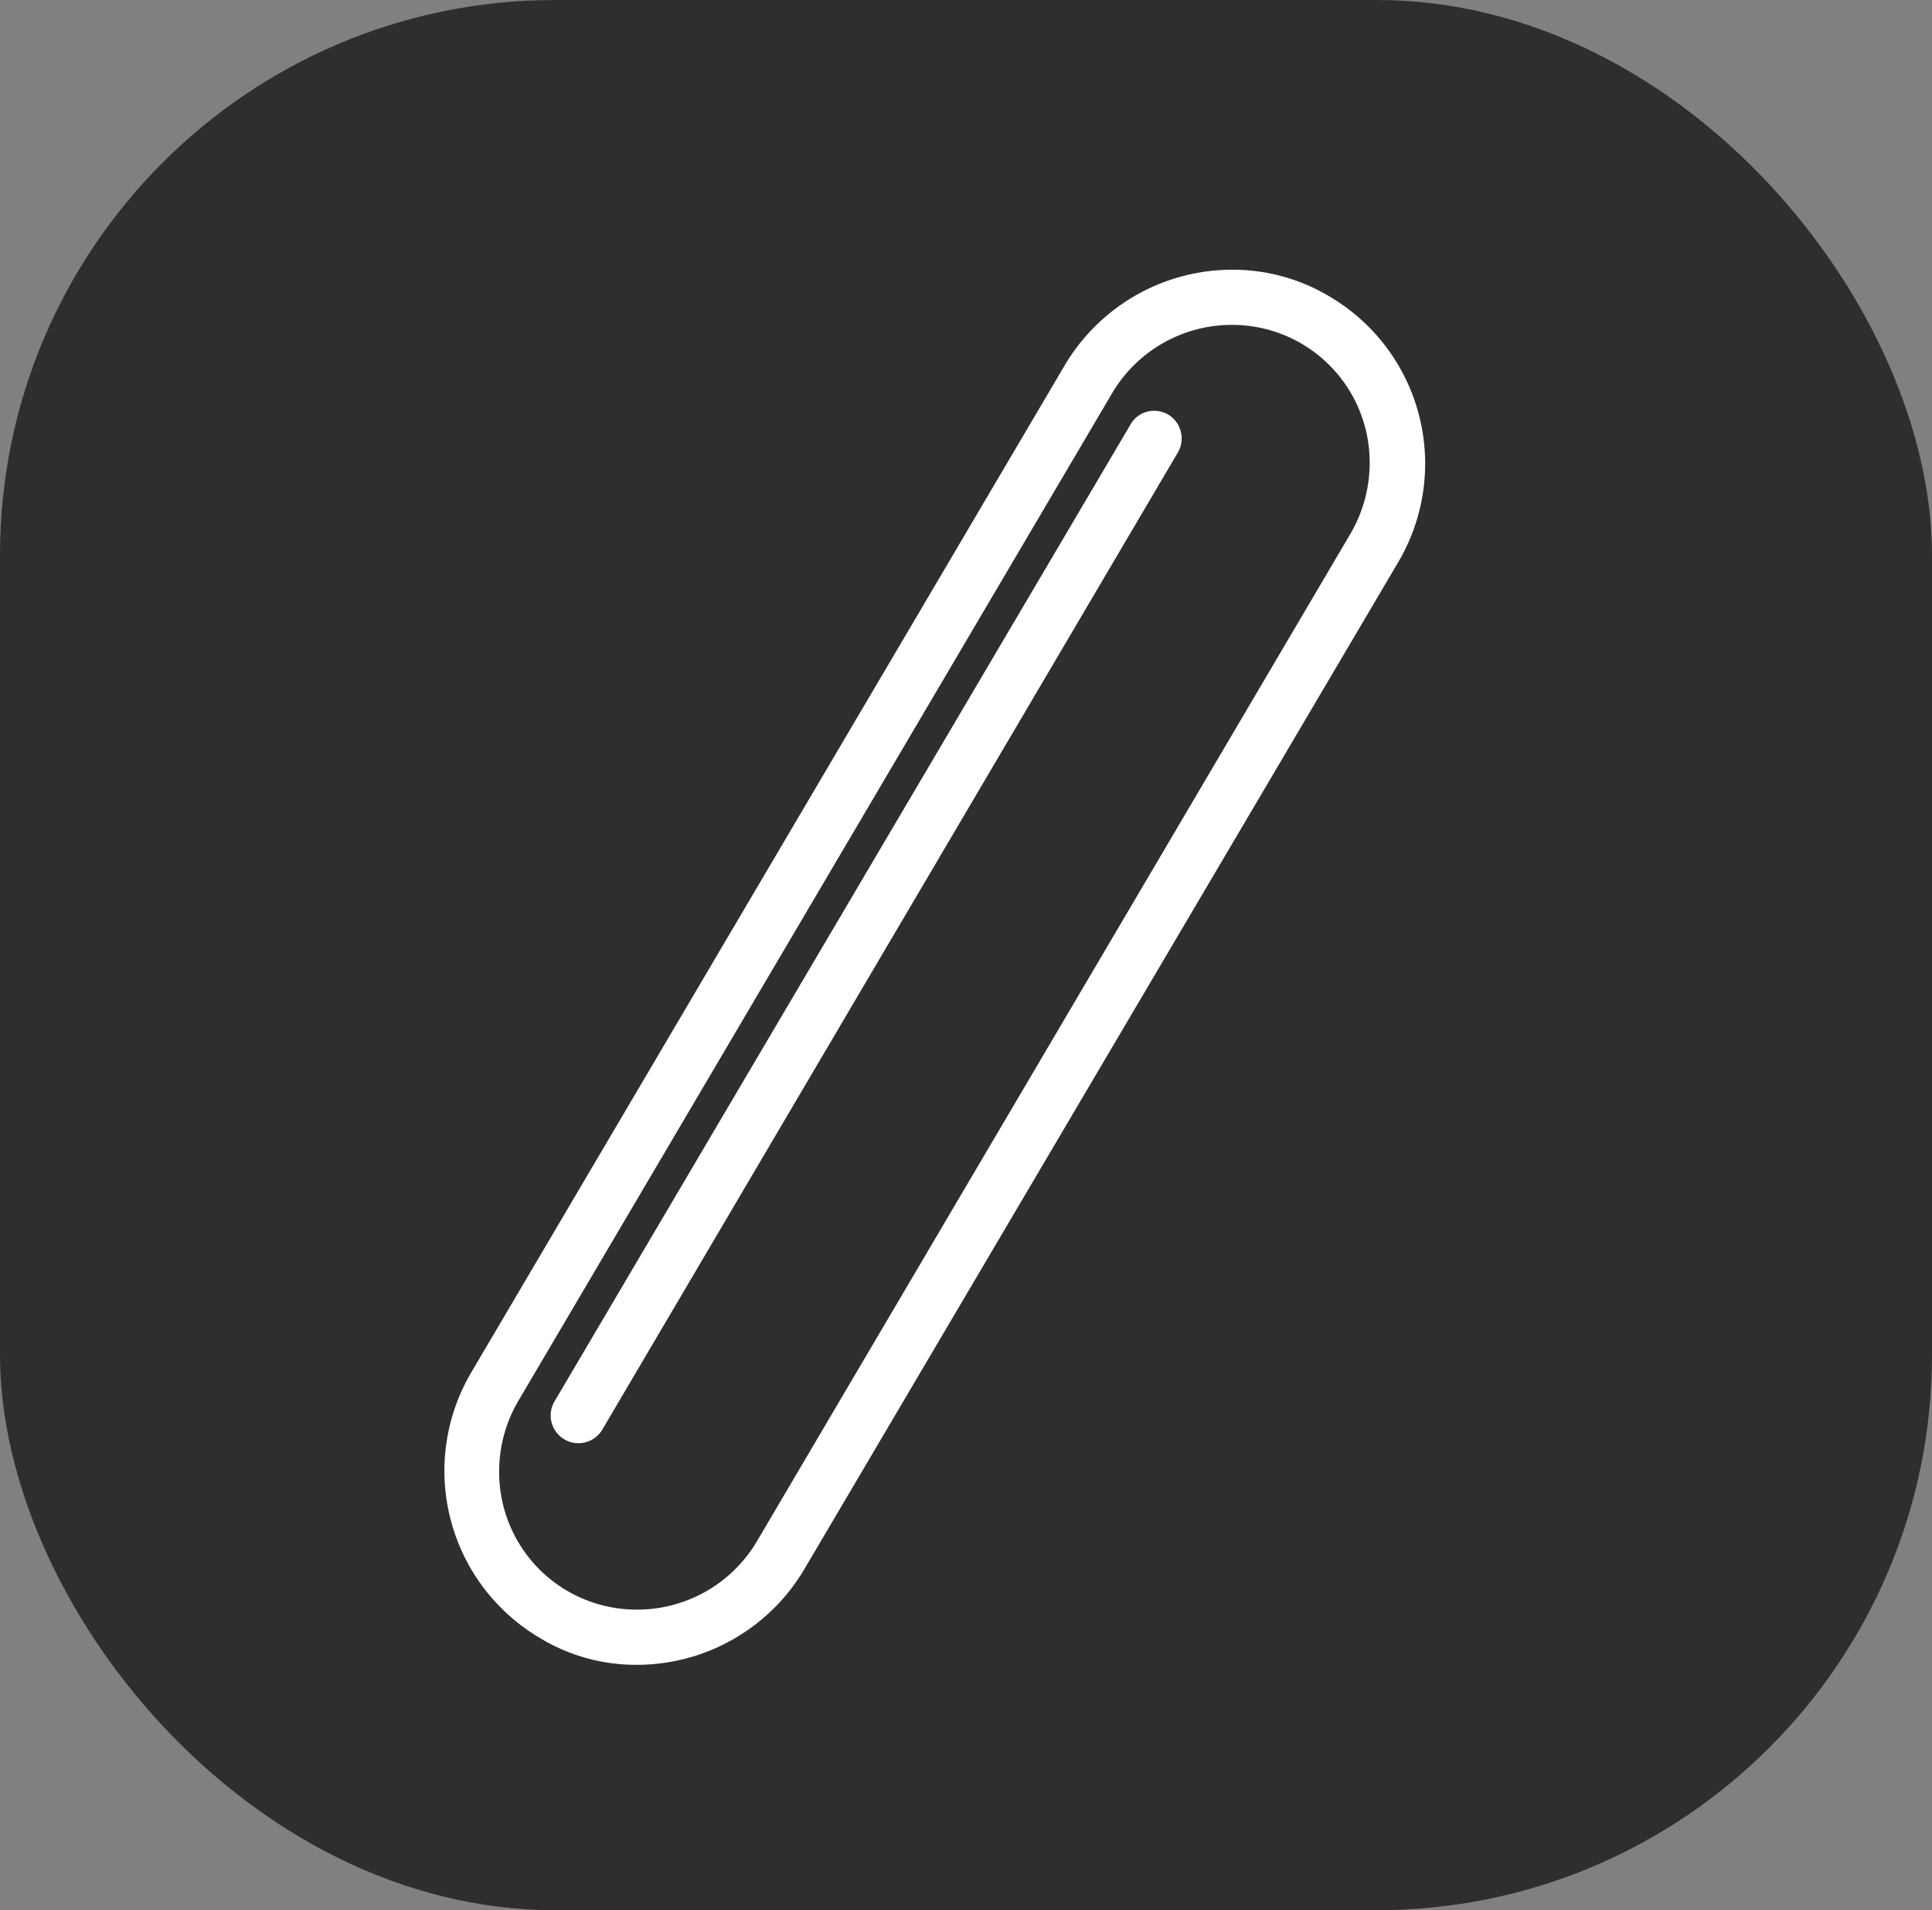
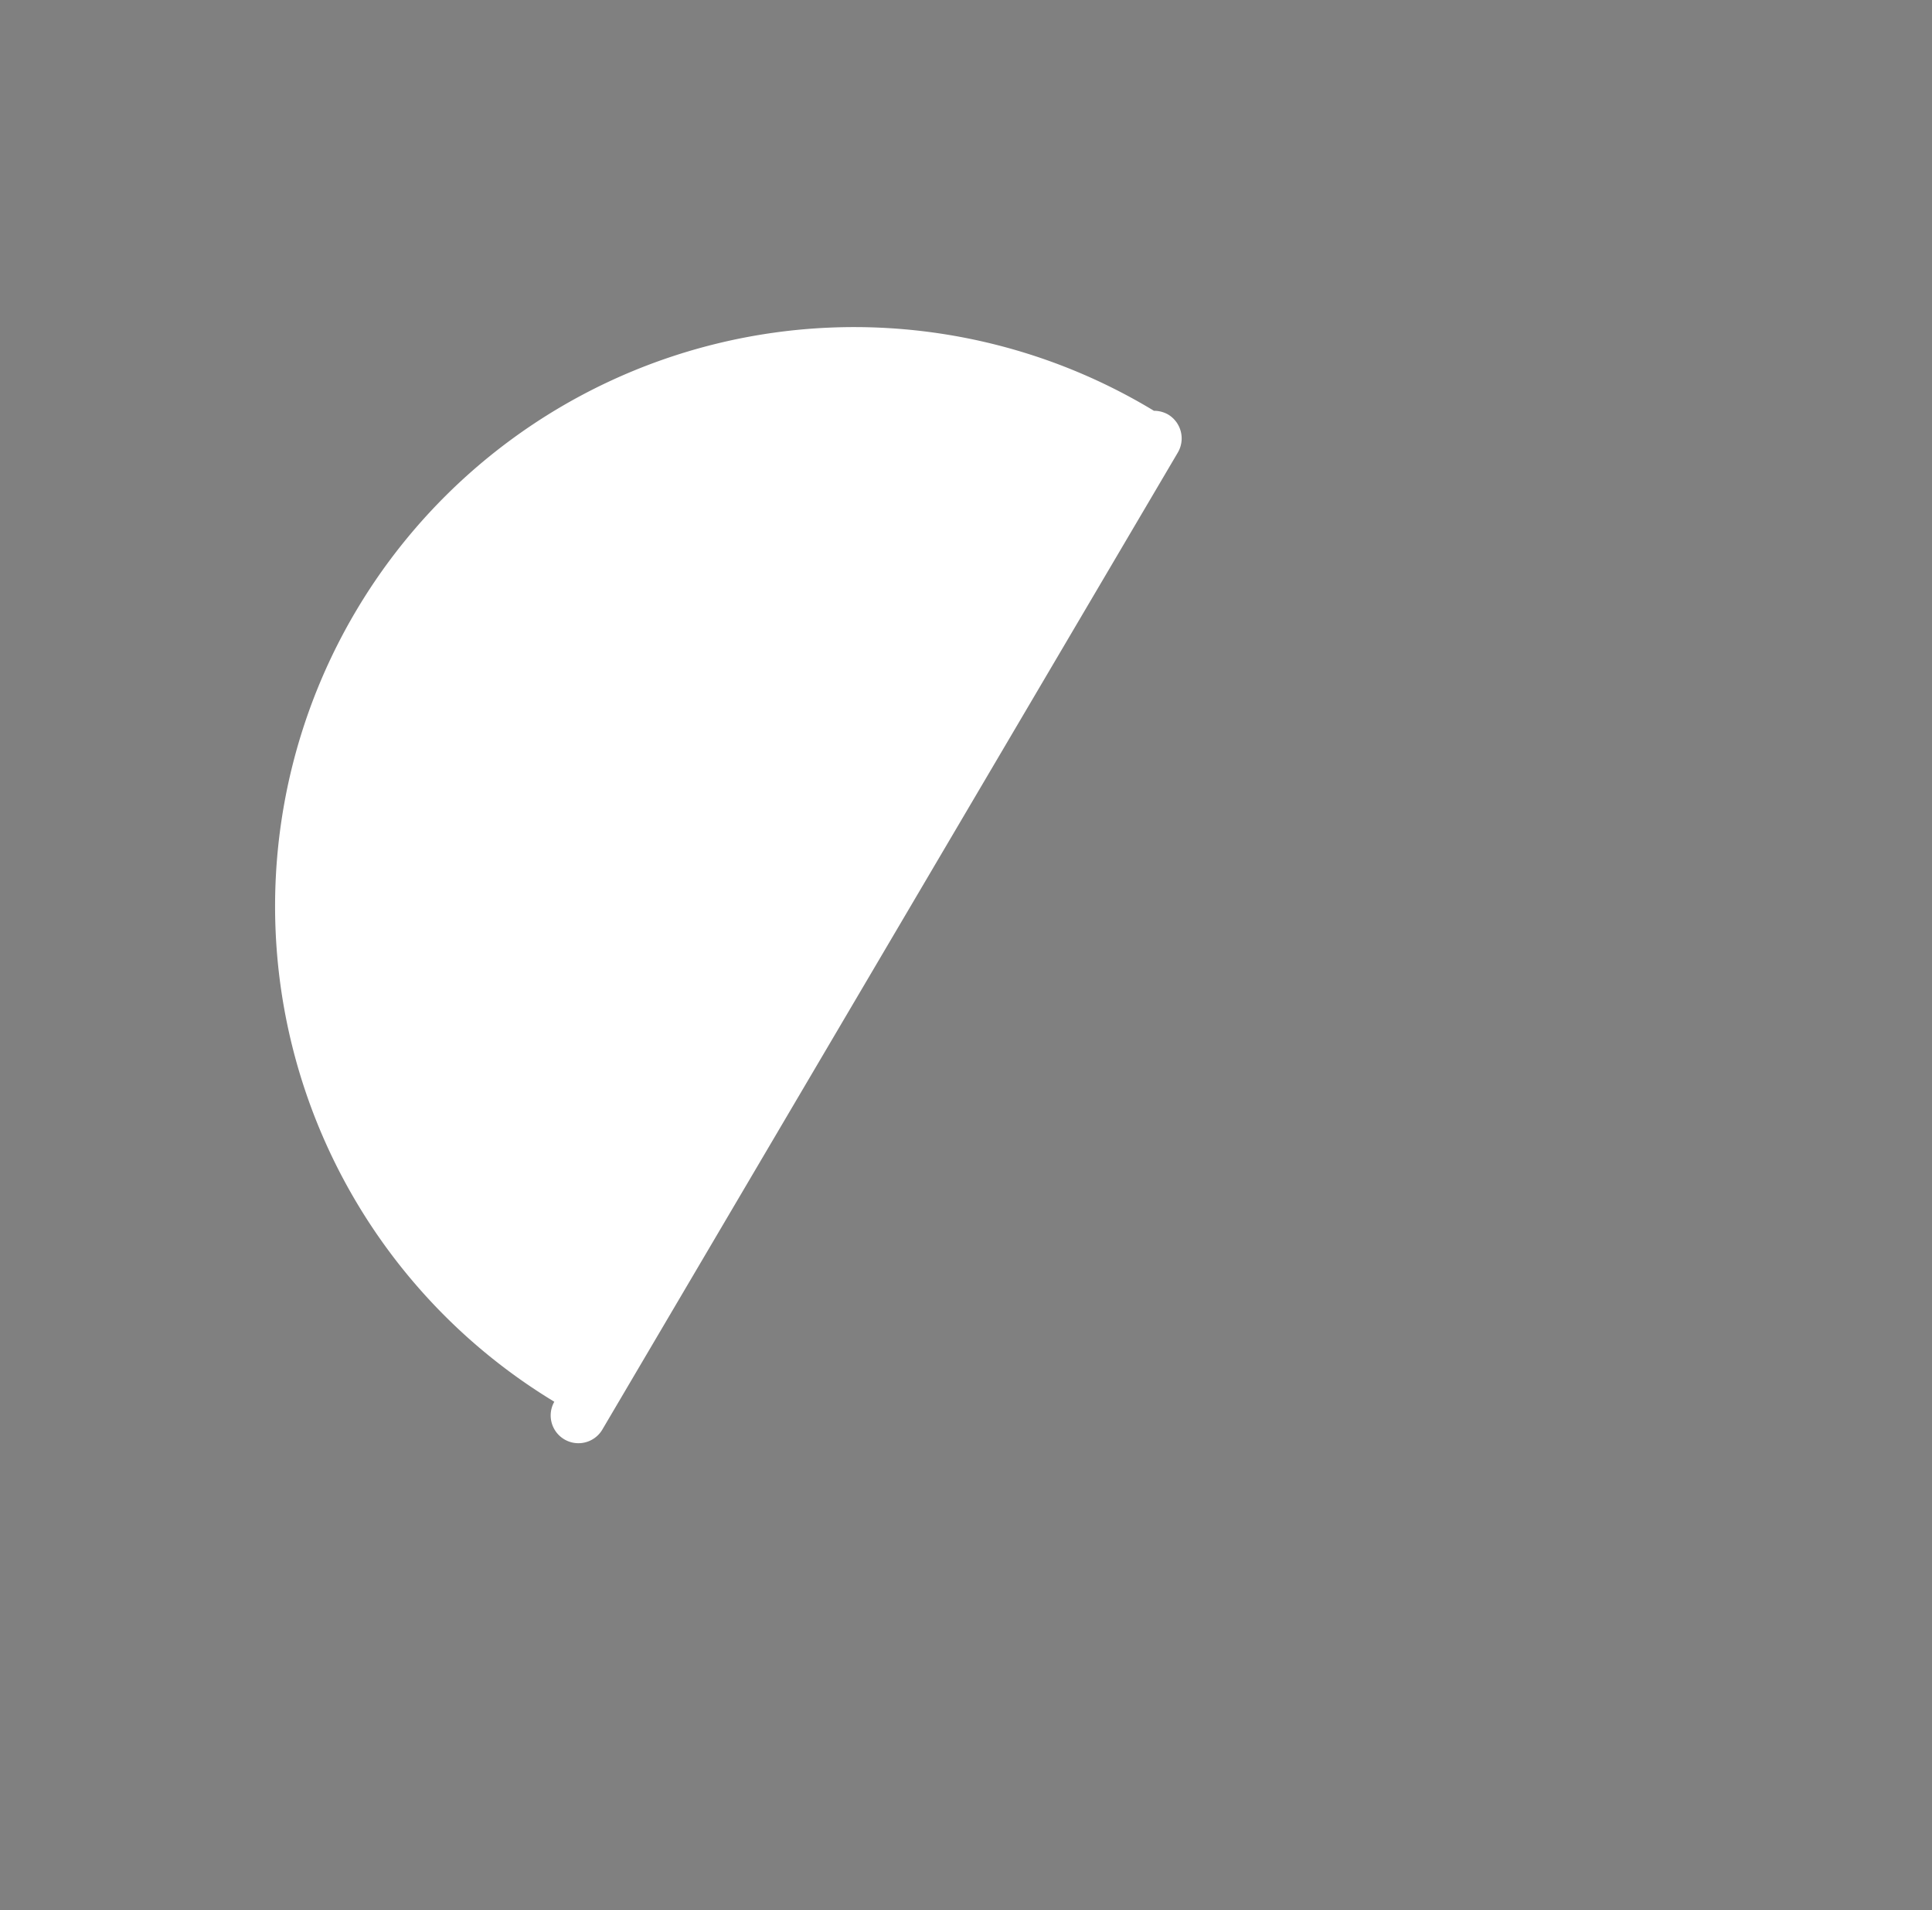
<svg xmlns="http://www.w3.org/2000/svg" width="87" height="86" viewBox="0 0 87 86">
  <rect x="0" y="0" width="87" height="86" fill="#808080" stroke="none" />
  <g id="Group_447" data-name="Group 447" transform="translate(-0.057)">
-     <rect id="Rectangle_53" data-name="Rectangle 53" width="87" height="86" rx="25" transform="translate(0.057)" fill="#2e2e2e" />
    <g id="b194e9b6-0e4c-4620-9273-52772ca796d7" transform="translate(64.235 74.952) rotate(180)">
      <g id="b6393c7e-c50c-4103-8821-7600b82c4f1d" transform="translate(0)">
-         <path id="Path_97" data-name="Path 97" d="M35.516,2.485A6.186,6.186,0,0,1,41.7,8.724a6.261,6.261,0,0,1-.856,3.147L14.092,57.26a6.256,6.256,0,0,1-5.384,3.065A6.192,6.192,0,0,1,2.5,54.085a6.338,6.338,0,0,1,.856-3.147L30.1,5.549a6.267,6.267,0,0,1,5.411-3.065m0-2.485a8.77,8.77,0,0,0-7.537,4.279L1.2,49.667A8.726,8.726,0,0,0,4.291,61.594h0a8.482,8.482,0,0,0,4.39,1.215,8.77,8.77,0,0,0,7.537-4.279L42.97,13.142A8.732,8.732,0,0,0,39.878,1.215h0A8.313,8.313,0,0,0,35.516,0Z" fill="#fff" />
        <g id="Group_393" data-name="Group 393" transform="translate(10.964 9.958)">
-           <path id="Path_98" data-name="Path 98" d="M1.251,46.5a1.283,1.283,0,0,1-.635-.166,1.255,1.255,0,0,1-.442-1.712L26.1.616a1.25,1.25,0,0,1,2.153,1.27L2.3,45.893A1.216,1.216,0,0,1,1.251,46.5Z" fill="#fff" />
+           <path id="Path_98" data-name="Path 98" d="M1.251,46.5a1.283,1.283,0,0,1-.635-.166,1.255,1.255,0,0,1-.442-1.712L26.1.616a1.25,1.25,0,0,1,2.153,1.27A1.216,1.216,0,0,1,1.251,46.5Z" fill="#fff" />
        </g>
      </g>
    </g>
  </g>
</svg>